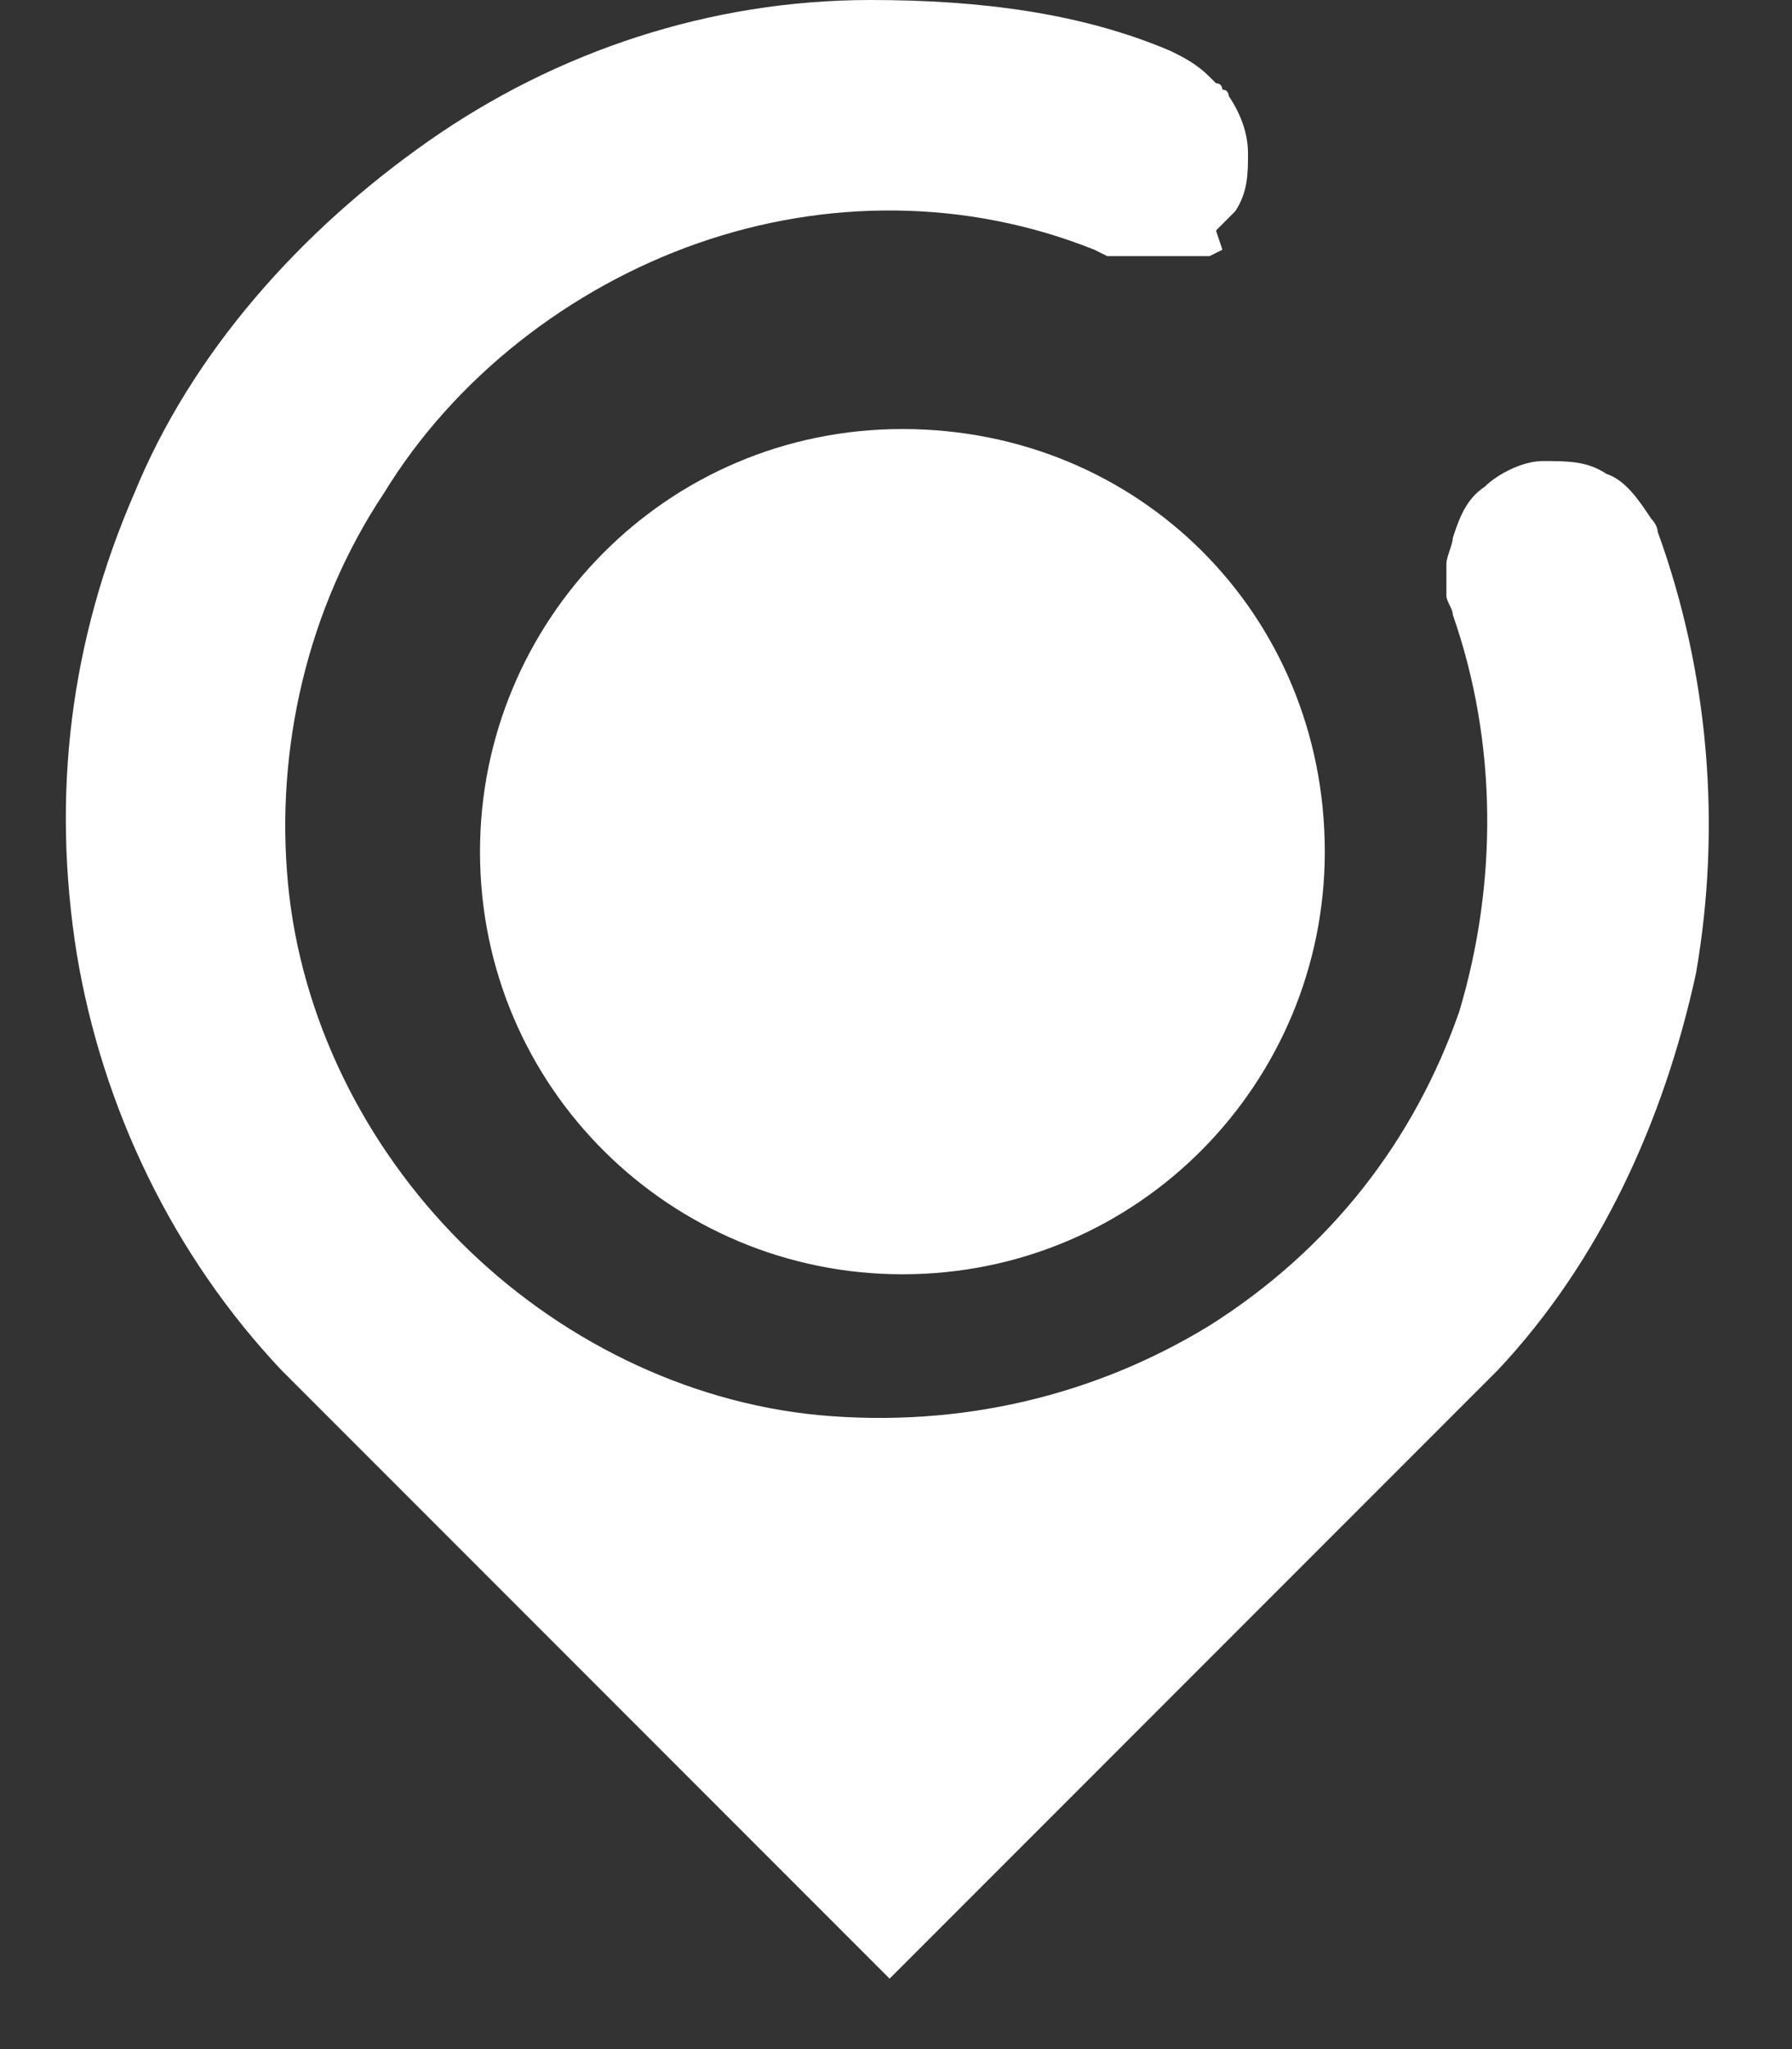
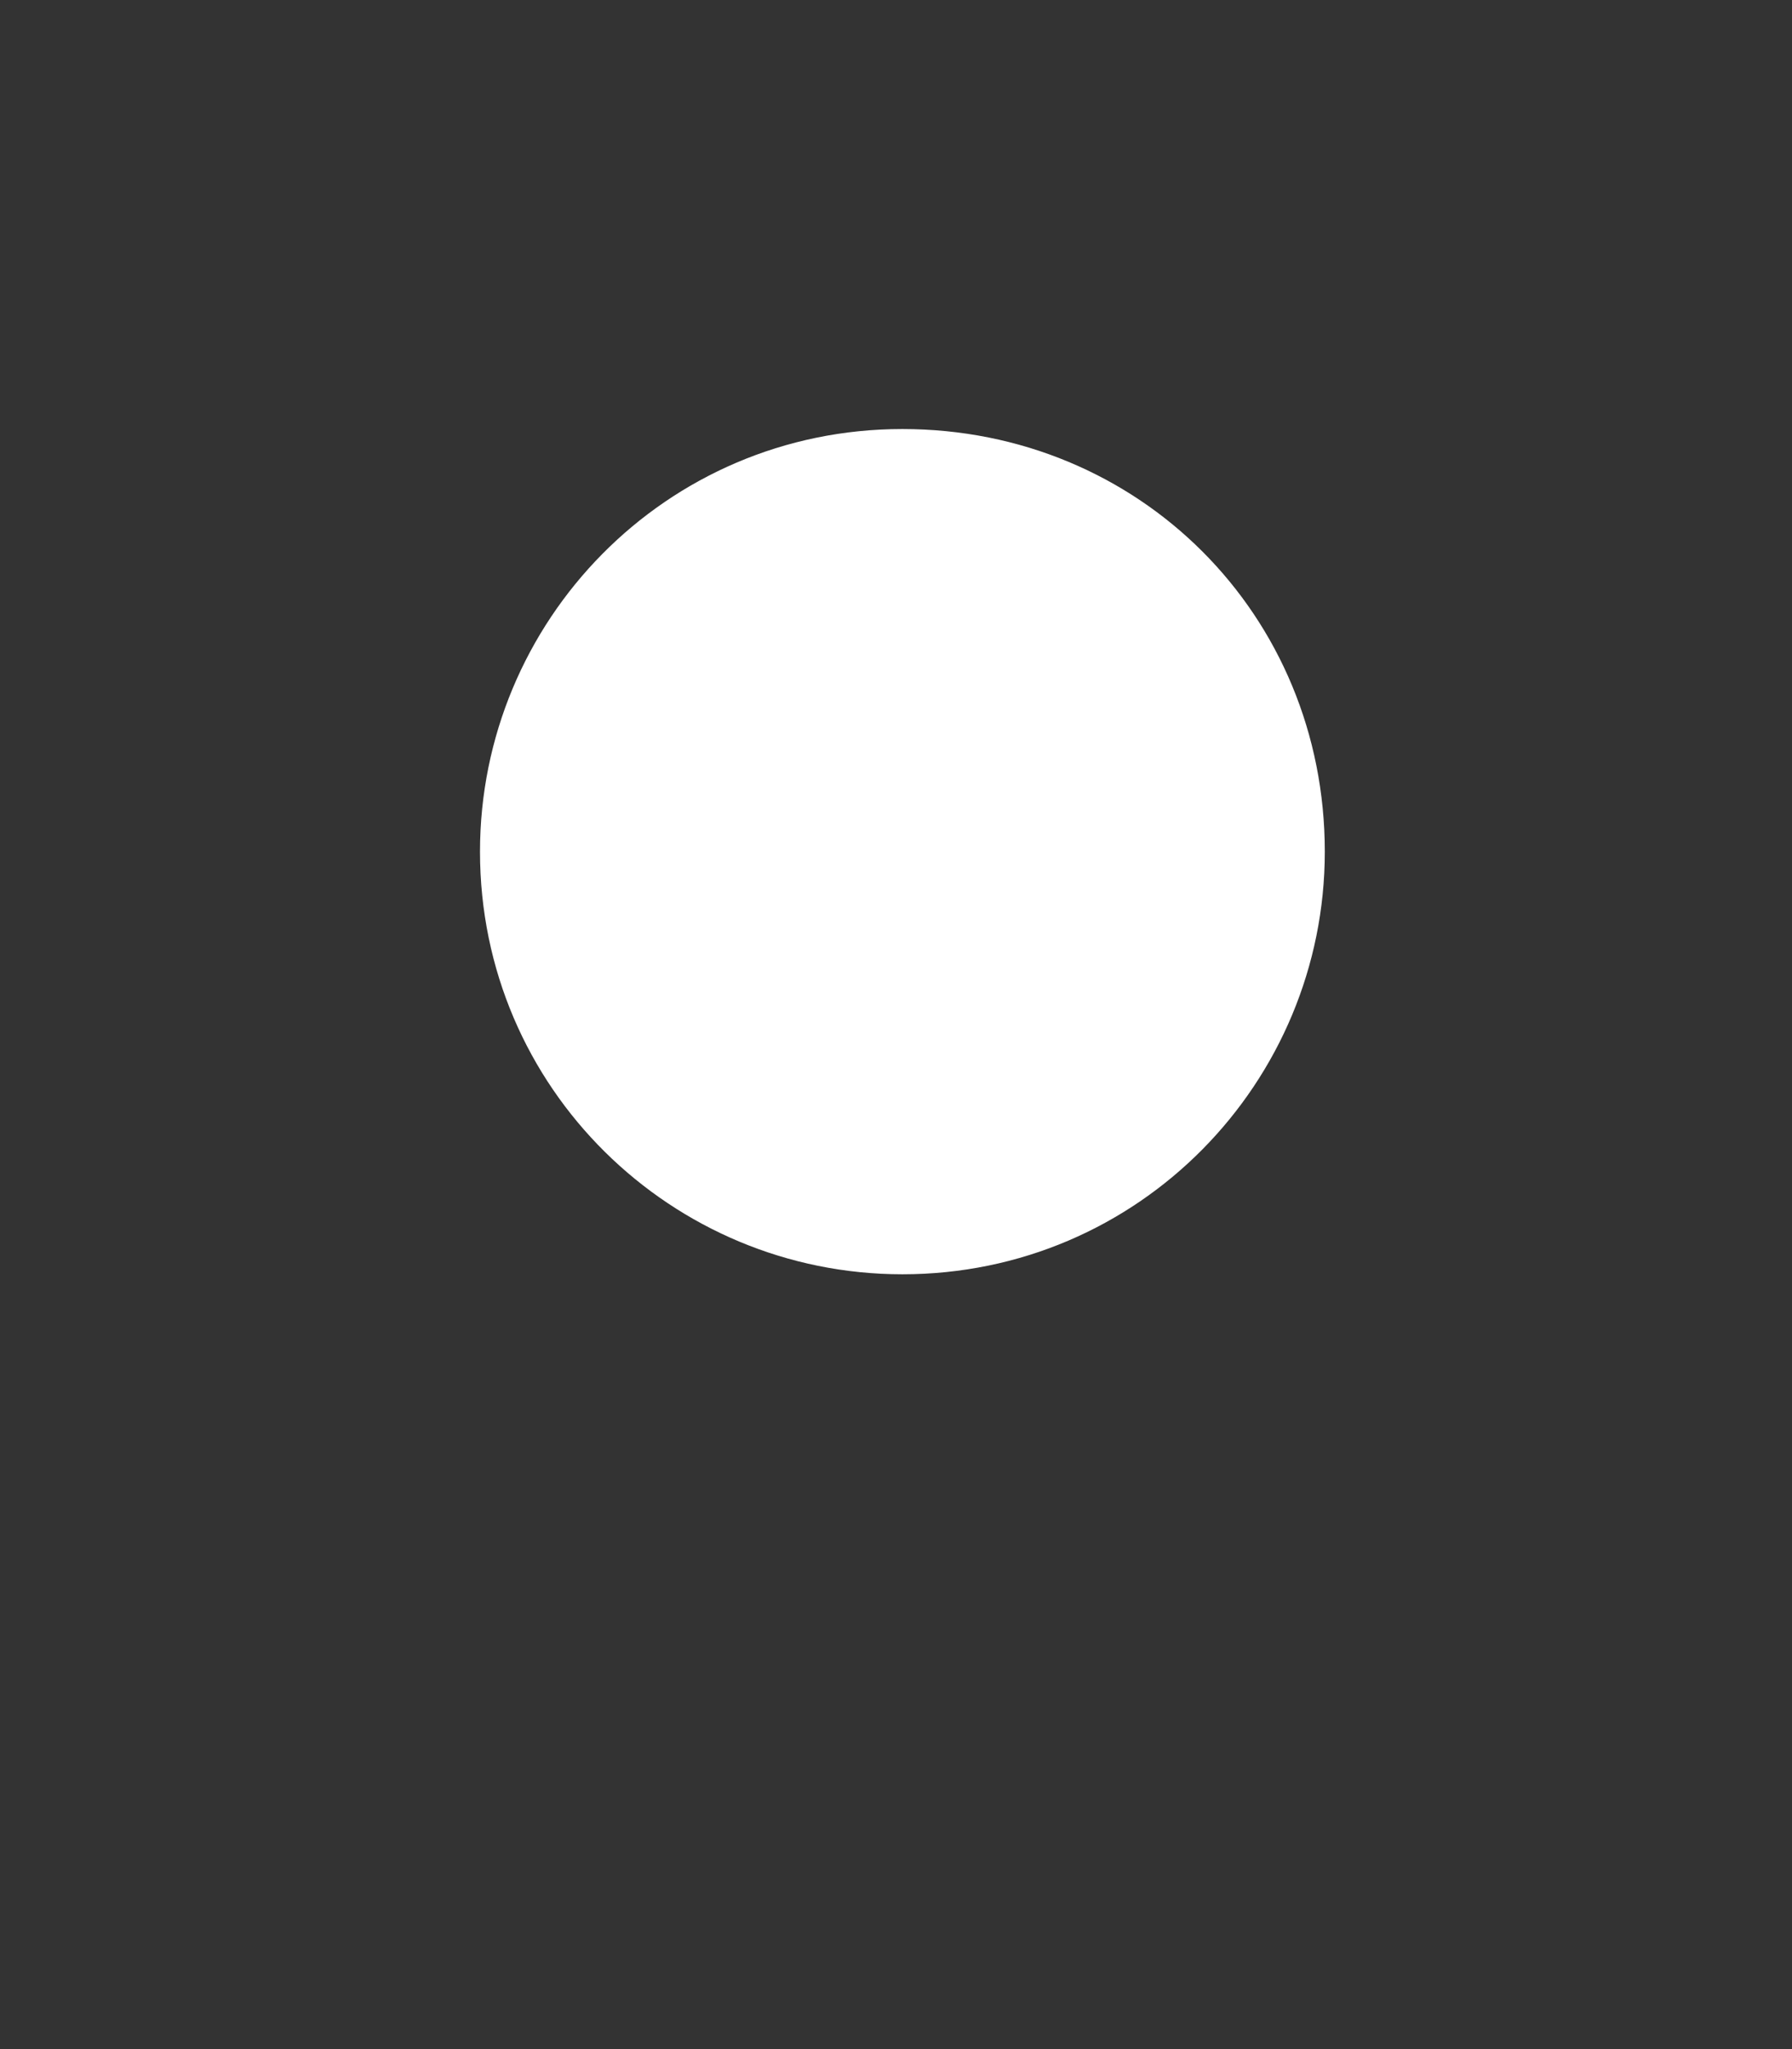
<svg xmlns="http://www.w3.org/2000/svg" version="1.1" id="Layer_1" x="0px" y="0px" viewBox="0 0 28 32" style="enable-background:new 0 0 28 32;" xml:space="preserve">
  <rect x="0" y="0" width="28" height="32" fill="#333333" stroke="none" />
  <style type="text/css">
	.st0{fill:#FFFFFF;}
</style>
-   <path class="st0" d="M4.4,21.4C4.7,21.7,5,22,5.3,22.3l8.6,8.6l8.6-8.6c0.3-0.3,0.6-0.6,0.9-0.9c1.6-1.7,2.6-3.9,3.1-6.2  c0.4-2.3,0.2-4.7-0.6-6.9c0-0.1-0.1-0.2-0.1-0.2c0,0,0,0,0,0c-0.2-0.3-0.4-0.6-0.7-0.7c-0.3-0.2-0.6-0.2-1-0.2  c-0.3,0-0.7,0.2-0.9,0.4c-0.3,0.2-0.4,0.5-0.5,0.8c0,0,0,0,0,0c0,0.1-0.1,0.3-0.1,0.4c0,0.1,0,0.3,0,0.4c0,0,0,0.1,0,0.1  c0,0.1,0.1,0.2,0.1,0.3c0.7,2,0.7,4.2,0.1,6.2c-0.7,2-2,3.7-3.9,4.9c-1.8,1.1-3.9,1.6-6.1,1.4c-2.1-0.2-4.1-1.2-5.6-2.7  c-1.5-1.5-2.5-3.5-2.7-5.6C4.3,11.7,4.8,9.5,6,7.7c1.1-1.8,2.9-3.2,4.9-3.9c2-0.7,4.2-0.7,6.2,0.1h0L17.3,4h0.1l0.2,0h0.1  c0.1,0,0.1,0,0.2,0h0.1H18h0.1c0.1,0,0.1,0,0.2,0h0.1l0.1,0l0.1,0h0c0,0,0.1,0,0.1,0l0.1,0l0.1,0l0.2-0.1L19,3.6c0,0,0,0,0.1-0.1  c0.1-0.1,0.1-0.1,0.2-0.2l0,0c0,0,0,0,0,0c0.2-0.3,0.2-0.6,0.2-0.9c0-0.3-0.1-0.6-0.3-0.9c0,0,0-0.1-0.1-0.1c0,0,0-0.1-0.1-0.1  c0,0-0.1-0.1-0.1-0.1c-0.2-0.2-0.4-0.3-0.6-0.4C16.9,0.2,15.3,0,13.6,0c-2.5,0-4.9,0.8-6.9,2.2c-2,1.4-3.7,3.3-4.6,5.5  c-1,2.3-1.3,4.7-0.9,7.2C1.6,17.3,2.7,19.6,4.4,21.4L4.4,21.4z" />
  <path class="st0" d="M14.1,6.7c-3.7,0-6.6,3-6.6,6.6c0,3.7,3,6.6,6.6,6.6c3.7,0,6.6-3,6.6-6.6C20.7,9.6,17.8,6.7,14.1,6.7z" />
</svg>